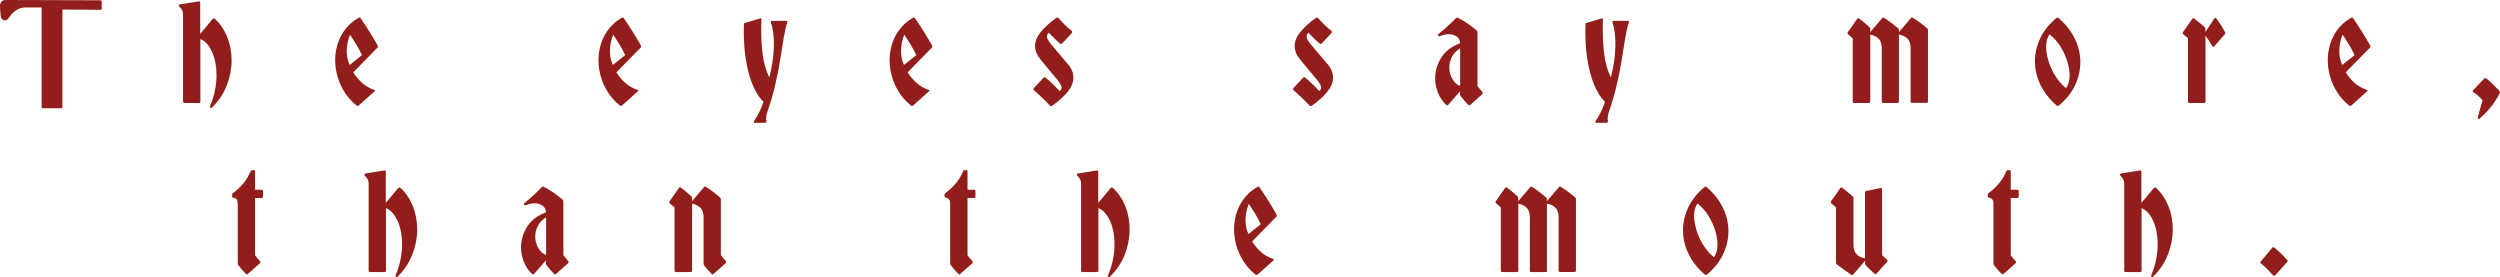
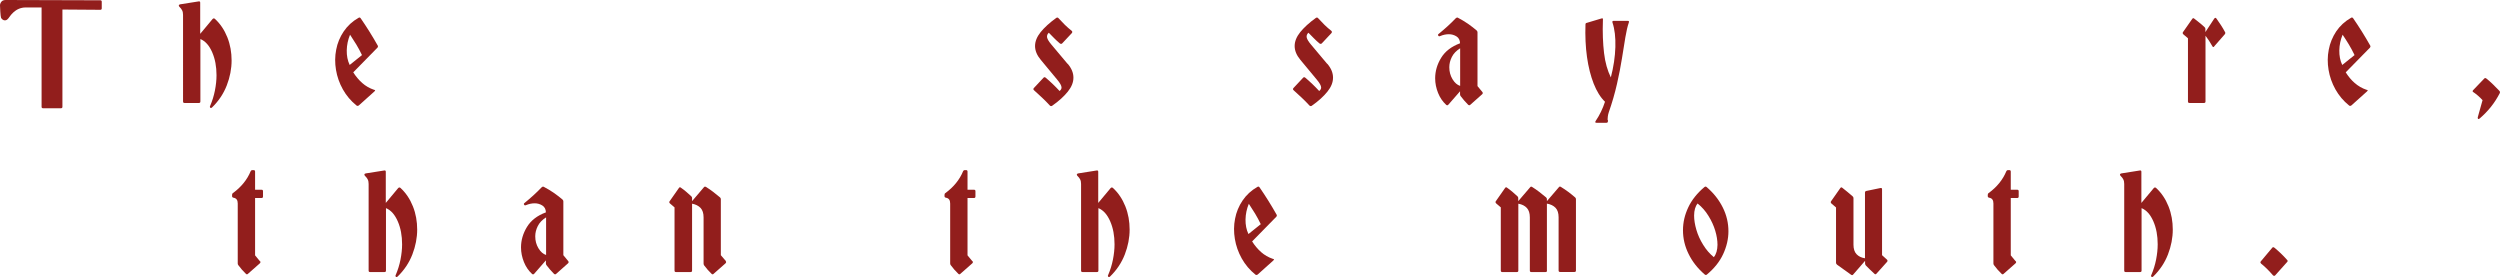
<svg xmlns="http://www.w3.org/2000/svg" id="_レイヤー_1" data-name="レイヤー_1" viewBox="0 0 265.11 29.39">
  <defs>
    <style>
      .cls-1 {
        fill: #921e1c;
      }
    </style>
  </defs>
  <g>
    <path class="cls-1" d="M27.58,27.69c.06.08.05.16-.02.23l-1.27,1.12c-.07.07-.14.07-.21,0-.3-.29-.57-.59-.8-.91-.05-.06-.07-.12-.07-.19v-6.36c0-.36-.14-.56-.44-.61-.11-.02-.16-.08-.16-.17v-.14c0-.08.03-.15.1-.19.87-.64,1.5-1.41,1.87-2.31.04-.08.1-.12.19-.12h.12c.11,0,.16.05.16.16v1.92h.68c.11,0,.16.05.16.16v.56c0,.1-.05.16-.16.16h-.68v6.08l.52.63Z" />
    <path class="cls-1" d="M42.23,19.94c.07-.07.15-.08.23-.02.58.53,1.02,1.19,1.33,1.97s.45,1.6.45,2.46-.17,1.75-.51,2.63c-.34.88-.86,1.66-1.57,2.35-.06.06-.12.07-.17.03-.06-.06-.07-.12-.03-.19.23-.53.4-1.08.51-1.64s.17-1.1.17-1.62c0-.92-.15-1.73-.46-2.44s-.72-1.18-1.25-1.4v6.62c0,.11-.05.16-.16.16h-1.52c-.11,0-.16-.05-.16-.16v-9.18c0-.2-.03-.36-.1-.49s-.14-.23-.24-.32c-.07-.06-.11-.12-.11-.19,0-.06.05-.1.14-.12l1.96-.31c.12-.02.17.02.17.14v3.3l1.31-1.57Z" />
    <path class="cls-1" d="M57.47,19.85c.06-.07.13-.08.21-.03.36.19.7.39,1.02.61s.64.47.95.73c.06.06.09.12.09.19v5.71l.52.63c.06.08.05.16-.02.23l-1.26,1.12c-.07.07-.15.07-.23,0-.29-.29-.55-.59-.79-.91-.05-.06-.07-.12-.07-.19v-.33l-1.24,1.42c-.07.08-.15.09-.23.02-.37-.34-.66-.76-.86-1.26-.2-.5-.31-1.02-.31-1.55,0-.76.21-1.48.63-2.17.42-.69,1.09-1.21,2.01-1.55-.01-.34-.14-.58-.38-.73-.24-.15-.51-.23-.81-.23s-.59.06-.91.19c-.1.05-.17.03-.21-.04-.05-.08-.03-.14.05-.19.33-.27.64-.54.94-.81.3-.27.59-.56.87-.85ZM57.91,23.05c-.41.26-.7.56-.88.92s-.27.72-.27,1.09c0,.47.11.89.34,1.27.23.38.5.61.81.71v-3.98Z" />
    <path class="cls-1" d="M76.96,27.69c.06.08.05.16-.02.23l-1.27,1.12c-.07.07-.14.07-.21,0-.29-.28-.56-.58-.8-.91-.04-.07-.05-.13-.05-.19v-4.89c0-.44-.11-.78-.32-1-.22-.23-.52-.38-.9-.45v7.09c0,.11-.05.16-.16.16h-1.54c-.11,0-.16-.05-.16-.16v-6.7l-.49-.42c-.08-.08-.09-.16-.03-.23l.98-1.4c.06-.09.13-.11.21-.04.2.14.39.28.56.43.17.15.35.31.54.48.06.05.09.11.09.19v.33l1.26-1.48c.06-.07.13-.08.23-.02.26.16.51.34.75.52s.48.38.72.58c.06.05.09.11.09.19v5.94l.54.63Z" />
    <path class="cls-1" d="M103.13,27.69c.06.08.05.16-.02.23l-1.27,1.12c-.07.07-.14.07-.21,0-.3-.29-.57-.59-.8-.91-.05-.06-.07-.12-.07-.19v-6.36c0-.36-.14-.56-.44-.61-.11-.02-.16-.08-.16-.17v-.14c0-.08.03-.15.1-.19.87-.64,1.5-1.41,1.87-2.31.04-.08.1-.12.19-.12h.12c.11,0,.16.05.16.16v1.92h.68c.11,0,.16.05.16.16v.56c0,.1-.05.16-.16.16h-.68v6.08l.52.63Z" />
    <path class="cls-1" d="M117.78,19.94c.07-.07.15-.08.23-.02.58.53,1.02,1.19,1.33,1.97s.45,1.6.45,2.46-.17,1.75-.51,2.63c-.34.88-.86,1.66-1.57,2.35-.06.06-.12.07-.17.03-.06-.06-.07-.12-.03-.19.23-.53.4-1.08.51-1.64s.17-1.1.17-1.62c0-.92-.15-1.73-.46-2.44-.31-.71-.72-1.18-1.25-1.4v6.62c0,.11-.05.16-.16.16h-1.52c-.11,0-.16-.05-.16-.16v-9.18c0-.2-.03-.36-.1-.49s-.14-.23-.24-.32c-.07-.06-.11-.12-.11-.19,0-.06.05-.1.14-.12l1.96-.31c.12-.02.17.02.17.14v3.3l1.31-1.57Z" />
    <path class="cls-1" d="M134.98,27.45c.08.01.12.03.12.07,0,.02-.03.06-.09.12l-1.64,1.47c-.08.06-.16.06-.23.02-.61-.49-1.09-1.06-1.46-1.72s-.61-1.35-.73-2.07-.12-1.44.02-2.14c.13-.7.4-1.35.8-1.94.4-.59.92-1.07,1.57-1.44.09-.06.17-.04.23.05.31.45.62.92.92,1.4s.59.97.88,1.48c.05.07.04.15-.02.23l-2.57,2.62c.27.43.59.81.95,1.13s.78.56,1.25.72ZM133.7,23.78c-.19-.4-.39-.77-.6-1.12-.22-.35-.44-.7-.67-1.05-.22.53-.34,1.09-.35,1.66-.01.57.09,1.09.31,1.55l1.31-1.05Z" />
    <path class="cls-1" d="M164.05,28.69c0,.11-.05.16-.16.16h-1.5c-.11,0-.16-.05-.16-.16v-5.64c0-.44-.11-.78-.32-1-.21-.23-.51-.38-.9-.45v7.09c0,.11-.05.16-.16.16h-1.54c-.1,0-.16-.05-.16-.16v-6.7l-.49-.42c-.08-.08-.09-.16-.04-.23l.98-1.4c.06-.09.13-.11.21-.04.2.14.38.28.56.43.17.15.36.31.54.48.06.05.09.11.09.19v.33l1.27-1.48c.05-.07.12-.08.21-.02.26.16.51.34.75.52s.48.38.72.58c.06.05.09.11.09.19v.21l1.27-1.48c.06-.08.13-.09.23-.02.27.16.52.34.77.52s.48.38.72.58c.06.05.09.11.09.19v7.56c0,.11-.05.16-.16.16h-1.52c-.11,0-.16-.05-.16-.16v-5.64c0-.44-.11-.78-.32-1-.22-.23-.52-.38-.92-.45v7.09Z" />
    <path class="cls-1" d="M180.76,19.83c.07-.06.14-.06.21,0,.76.65,1.33,1.38,1.73,2.19.4.81.59,1.64.59,2.51,0,.81-.19,1.62-.56,2.42-.37.8-.95,1.52-1.73,2.17-.07.05-.14.05-.21,0-.76-.65-1.33-1.38-1.73-2.2-.4-.81-.59-1.65-.59-2.5s.19-1.64.56-2.43.95-1.51,1.73-2.17ZM180.02,21.58c-.24.29-.37.72-.37,1.29,0,.45.08.95.24,1.5.16.55.4,1.08.72,1.59.31.51.69.95,1.13,1.31.13-.15.22-.34.29-.57.06-.23.1-.47.1-.74,0-.46-.08-.97-.24-1.5-.16-.53-.4-1.06-.72-1.57-.31-.51-.7-.95-1.15-1.31Z" />
    <path class="cls-1" d="M197.85,28.13c-.05-.06-.07-.12-.07-.19v-.28l-1.26,1.45c-.06.08-.13.09-.23.02l-1.48-1.06c-.07-.06-.11-.12-.11-.19v-5.88l-.49-.42c-.08-.08-.09-.16-.04-.23l.98-1.4c.06-.09.13-.11.21-.04.2.15.38.3.56.45.17.14.36.3.54.46.06.05.09.11.09.19v4.94c0,.44.11.78.32,1,.21.23.51.38.9.44v-6.97c0-.09.05-.15.14-.17l1.5-.31c.12-.02.17.02.17.14v6.98l.52.47c.07.07.08.15.02.23l-1.13,1.26c-.07.08-.14.09-.21.02-.15-.14-.31-.29-.47-.44-.16-.15-.32-.31-.47-.47Z" />
    <path class="cls-1" d="M213.76,27.69c.06.08.05.16-.02.23l-1.27,1.12c-.07.07-.14.07-.21,0-.3-.29-.57-.59-.8-.91-.05-.06-.07-.12-.07-.19v-6.36c0-.36-.14-.56-.44-.61-.11-.02-.16-.08-.16-.17v-.14c0-.08.03-.15.1-.19.87-.64,1.5-1.41,1.87-2.31.04-.08.1-.12.19-.12h.12c.11,0,.16.05.16.16v1.92h.68c.11,0,.16.05.16.16v.56c0,.1-.05.16-.16.16h-.68v6.08l.52.63Z" />
    <path class="cls-1" d="M228.4,19.94c.07-.07.15-.08.23-.02.58.53,1.02,1.19,1.33,1.97s.45,1.6.45,2.46-.17,1.75-.51,2.63c-.34.88-.86,1.66-1.57,2.35-.06.06-.12.07-.17.03-.06-.06-.07-.12-.03-.19.23-.53.4-1.08.51-1.64s.17-1.1.17-1.62c0-.92-.15-1.73-.46-2.44s-.72-1.18-1.25-1.4v6.62c0,.11-.05.16-.16.16h-1.52c-.11,0-.16-.05-.16-.16v-9.18c0-.2-.03-.36-.1-.49s-.14-.23-.24-.32c-.07-.06-.11-.12-.11-.19,0-.06.05-.1.14-.12l1.96-.31c.12-.02.17.02.17.14v3.3l1.31-1.57Z" />
    <path class="cls-1" d="M239.77,27.94c-.08-.07-.09-.15-.02-.23l1.2-1.43c.06-.08.13-.09.23-.02.23.19.46.39.69.61.23.22.45.45.67.7.07.07.07.14,0,.21l-1.27,1.42c-.07.07-.14.07-.23,0-.2-.23-.4-.45-.61-.66s-.43-.41-.66-.59Z" />
  </g>
  <g>
    <path class="cls-1" d="M22.55,2.01c.07-.07.15-.08.23-.02.58.53,1.02,1.19,1.33,1.97s.45,1.6.45,2.46-.17,1.75-.51,2.63c-.34.88-.86,1.66-1.57,2.35-.06.06-.12.07-.17.03-.06-.06-.07-.12-.03-.19.23-.53.4-1.08.51-1.64s.17-1.1.17-1.62c0-.92-.15-1.73-.46-2.44s-.72-1.18-1.25-1.4v6.62c0,.11-.05.16-.16.16h-1.52c-.11,0-.16-.05-.16-.16V1.58c0-.2-.03-.36-.1-.49s-.14-.23-.24-.32c-.07-.06-.11-.12-.11-.19,0-.06.05-.1.14-.12l1.96-.31c.12-.02.17.02.17.14v3.3l1.31-1.57Z" />
    <path class="cls-1" d="M39.66,9.52c.08.01.12.03.12.07,0,.02-.03.06-.09.12l-1.64,1.47c-.08.06-.16.06-.23.02-.61-.49-1.09-1.06-1.46-1.72s-.61-1.35-.73-2.07-.12-1.44.02-2.14c.13-.7.4-1.35.8-1.94.4-.59.92-1.07,1.57-1.44.09-.06.17-.04.23.05.31.45.62.92.92,1.4s.59.97.88,1.48c.05.07.04.15-.02.23l-2.57,2.62c.27.43.59.81.95,1.13s.78.56,1.25.72ZM38.39,5.85c-.19-.4-.39-.77-.6-1.12-.22-.35-.44-.7-.67-1.05-.22.53-.34,1.09-.35,1.66-.01.57.09,1.09.31,1.55l1.31-1.05Z" />
-     <path class="cls-1" d="M67.58,9.52c.08.01.12.03.12.07,0,.02-.03.06-.09.12l-1.64,1.47c-.08.06-.16.06-.23.02-.61-.49-1.09-1.06-1.46-1.72s-.61-1.35-.73-2.07-.12-1.44.02-2.14c.13-.7.4-1.35.79-1.94.4-.59.92-1.07,1.57-1.44.09-.06.17-.04.23.05.31.45.62.92.92,1.4s.59.97.88,1.48c.05.07.04.15-.02.23l-2.57,2.62c.27.43.58.81.95,1.13s.78.56,1.25.72ZM66.3,5.85c-.19-.4-.39-.77-.6-1.12s-.44-.7-.67-1.05c-.22.53-.34,1.09-.35,1.66s.09,1.09.31,1.55l1.31-1.05Z" />
-     <path class="cls-1" d="M81.27,12.7v.16c0,.1-.05.16-.16.16h-1.05c-.14,0-.17-.06-.09-.19.42-.62.75-1.3.99-2.04-.48-.46-.88-1.11-1.2-1.92-.32-.82-.56-1.76-.71-2.83-.15-1.07-.2-2.22-.16-3.44,0-.1.04-.16.12-.17l1.57-.47c.13-.05.18,0,.16.14-.05,1.34,0,2.51.12,3.53s.37,1.87.72,2.58c.29-1.12.45-2.19.48-3.22.03-1.03-.07-1.9-.31-2.61-.03-.12.01-.17.14-.17h1.48c.12,0,.16.06.12.17-.14.4-.26.92-.37,1.57-.11.65-.22,1.4-.36,2.23-.13.84-.31,1.74-.53,2.72-.22.97-.51,1.98-.87,3.01-.05.14-.08.28-.1.43-.02.14-.03.27-.03.38Z" />
-     <path class="cls-1" d="M98.45,9.52c.08.01.12.03.12.07,0,.02-.03.06-.09.12l-1.64,1.47c-.08.06-.16.06-.23.02-.61-.49-1.09-1.06-1.46-1.72s-.61-1.35-.73-2.07-.12-1.44.02-2.14c.13-.7.4-1.35.8-1.94.4-.59.92-1.07,1.57-1.44.09-.06.17-.04.23.05.31.45.62.92.92,1.4s.59.97.88,1.48c.05.07.04.15-.02.23l-2.57,2.62c.27.43.59.81.95,1.13s.78.56,1.25.72ZM97.17,5.85c-.19-.4-.39-.77-.6-1.12-.22-.35-.44-.7-.67-1.05-.22.53-.34,1.09-.35,1.66-.01.57.09,1.09.31,1.55l1.31-1.05Z" />
    <path class="cls-1" d="M113.22,6.76c.41.48.61.97.61,1.47s-.19.98-.59,1.48c-.39.49-.94,1-1.67,1.51-.08.05-.16.04-.23-.02-.27-.29-.54-.57-.83-.84-.28-.27-.57-.53-.86-.79-.08-.07-.09-.15-.02-.23l1.03-1.1c.07-.07.14-.07.23,0,.51.43,1,.9,1.47,1.41.14-.11.21-.23.21-.37,0-.19-.16-.48-.49-.87l-1.71-2.06c-.41-.49-.61-.98-.61-1.47s.2-.98.59-1.47c.4-.49.95-1,1.66-1.51.09-.06.17-.05.23.02.22.24.45.48.68.71s.48.44.73.64c.07.07.08.14.02.23l-1.03,1.1c-.06.06-.13.07-.23.02-.21-.17-.41-.36-.61-.56s-.39-.4-.58-.59c-.16.15-.22.32-.18.51s.19.43.44.73l1.73,2.06Z" />
    <path class="cls-1" d="M140.75,6.76c.41.48.61.97.61,1.47s-.19.98-.59,1.48c-.39.49-.94,1-1.67,1.51-.08.05-.16.04-.23-.02-.27-.29-.54-.57-.83-.84-.28-.27-.57-.53-.86-.79-.08-.07-.09-.15-.02-.23l1.03-1.1c.07-.07.14-.07.23,0,.51.43,1,.9,1.47,1.41.14-.11.21-.23.21-.37,0-.19-.16-.48-.49-.87l-1.71-2.06c-.41-.49-.61-.98-.61-1.47s.2-.98.59-1.47c.4-.49.95-1,1.66-1.51.09-.06.17-.05.23.02.22.24.45.48.68.71s.48.44.73.64c.07.07.08.14.02.23l-1.03,1.1c-.06.06-.13.07-.23.02-.21-.17-.41-.36-.61-.56s-.39-.4-.58-.59c-.16.15-.22.32-.18.51s.19.43.44.73l1.73,2.06Z" />
    <path class="cls-1" d="M154.41,1.92c.06-.07.13-.08.21-.03.36.19.7.39,1.02.61.32.22.64.47.95.73.06.06.09.12.09.19v5.71l.52.63c.06.08.05.16-.02.23l-1.26,1.12c-.07.07-.14.07-.23,0-.29-.29-.55-.59-.79-.91-.05-.06-.07-.12-.07-.19v-.33l-1.24,1.42c-.07.08-.14.09-.23.02-.37-.34-.66-.76-.86-1.26-.2-.5-.31-1.02-.31-1.55,0-.76.21-1.48.63-2.17.42-.69,1.09-1.21,2.01-1.55-.01-.34-.14-.58-.38-.73-.24-.15-.51-.23-.81-.23s-.59.06-.91.19c-.11.05-.17.03-.21-.04-.05-.08-.03-.14.05-.19.33-.27.64-.54.94-.81.3-.27.59-.56.87-.85ZM154.84,5.12c-.41.26-.7.56-.88.92s-.27.72-.27,1.09c0,.47.11.89.34,1.27s.5.61.81.71v-3.98Z" />
    <path class="cls-1" d="M170.51,12.7v.16c0,.1-.05.16-.16.16h-1.05c-.14,0-.17-.06-.09-.19.42-.62.75-1.3.99-2.04-.48-.46-.88-1.11-1.2-1.92-.32-.82-.56-1.76-.71-2.83-.15-1.07-.2-2.22-.16-3.44,0-.1.04-.16.12-.17l1.57-.47c.13-.05.18,0,.16.14-.05,1.34,0,2.51.12,3.53s.37,1.87.72,2.58c.29-1.12.45-2.19.48-3.22.03-1.03-.07-1.9-.31-2.61-.03-.12.01-.17.14-.17h1.48c.12,0,.16.06.12.17-.14.4-.26.92-.37,1.57-.11.65-.22,1.4-.36,2.23-.13.84-.31,1.74-.53,2.72-.22.97-.51,1.98-.87,3.01-.05.14-.08.28-.1.43-.02.14-.03.27-.03.38Z" />
-     <path class="cls-1" d="M201.37,10.76c0,.11-.05.16-.16.16h-1.5c-.11,0-.16-.05-.16-.16v-5.64c0-.44-.11-.78-.32-1-.22-.23-.52-.38-.9-.45v7.09c0,.11-.05.16-.16.16h-1.54c-.11,0-.16-.05-.16-.16v-6.7l-.49-.42c-.08-.08-.09-.16-.03-.23l.98-1.4c.06-.09.13-.11.21-.04.2.14.39.28.56.43.17.15.35.31.54.48.06.05.09.11.09.19v.33l1.27-1.48c.05-.07.12-.08.21-.02.26.16.51.34.75.52s.48.38.72.58c.06.05.09.11.09.19v.21l1.27-1.48c.06-.08.13-.09.23-.02.27.16.52.34.77.52.25.18.48.38.72.58.06.05.09.11.09.19v7.56c0,.11-.05.16-.16.16h-1.52c-.11,0-.16-.05-.16-.16v-5.64c0-.44-.11-.78-.32-1-.22-.23-.52-.38-.92-.45v7.09Z" />
-     <path class="cls-1" d="M218.08,1.91c.07-.06.14-.06.21,0,.76.65,1.33,1.38,1.73,2.19.4.81.59,1.64.59,2.51,0,.81-.19,1.62-.56,2.42-.37.8-.95,1.52-1.73,2.17-.07.05-.14.05-.21,0-.76-.65-1.33-1.38-1.73-2.2-.4-.81-.59-1.65-.59-2.5s.19-1.64.56-2.43.95-1.51,1.73-2.17ZM217.35,3.65c-.24.29-.37.72-.37,1.29,0,.45.08.95.24,1.5s.4,1.08.72,1.59c.31.51.69.95,1.14,1.31.13-.15.22-.34.29-.57.06-.23.1-.47.1-.74,0-.46-.08-.97-.24-1.5-.16-.53-.4-1.06-.72-1.57-.31-.51-.7-.95-1.15-1.31Z" />
    <path class="cls-1" d="M234.81,4.93c-.08.09-.15.08-.21-.04-.22-.4-.46-.76-.72-1.1v6.97c0,.11-.05.16-.16.16h-1.54c-.1,0-.16-.05-.16-.16v-6.7l-.49-.42c-.08-.08-.09-.16-.04-.23l.98-1.4c.06-.09.13-.11.21-.04.2.15.39.3.57.45.18.14.36.3.53.46.06.05.09.11.09.19v.33l.94-1.43s.06-.07.11-.08c.05,0,.09.02.12.08.16.22.32.45.48.7.16.24.3.49.43.73.05.07.04.14-.02.23l-1.13,1.29Z" />
    <path class="cls-1" d="M250.96,9.52c.08.01.12.03.12.07,0,.02-.03.06-.09.12l-1.64,1.47c-.08.06-.16.06-.23.02-.61-.49-1.09-1.06-1.46-1.72s-.61-1.35-.73-2.07-.12-1.44.02-2.14c.13-.7.4-1.35.79-1.94.4-.59.92-1.07,1.57-1.44.09-.06.17-.04.23.05.31.45.62.92.92,1.4s.59.97.88,1.48c.05.07.04.15-.02.23l-2.57,2.62c.27.43.58.81.95,1.13s.78.56,1.25.72ZM249.69,5.85c-.19-.4-.39-.77-.6-1.12s-.44-.7-.67-1.05c-.22.53-.34,1.09-.35,1.66s.09,1.09.31,1.55l1.31-1.05Z" />
    <path class="cls-1" d="M262.29,9.78c-.09-.05-.11-.12-.04-.21l1.19-1.24c.07-.07.14-.07.23,0,.23.19.47.39.7.62.23.23.46.46.68.69.06.07.07.14.04.23-.27.52-.58,1.01-.94,1.46-.36.45-.76.86-1.19,1.23-.07.06-.13.08-.17.05-.04-.04-.05-.09-.04-.17l.51-1.82c-.3-.33-.62-.61-.96-.84Z" />
    <path class="cls-1" d="M.51,2.16c-.16,0-.34-.14-.4-.28s-.11-1.17-.11-1.31S.05.31.15.18c.1-.12.25-.18.46-.18l10.02.03c.11,0,.16.05.16.16v.69c0,.11-.05.16-.16.16l-4.01-.03v10.31c0,.11-.05.16-.16.16h-1.89c-.11,0-.16-.05-.16-.16V.79c-.08,0-1.46,0-1.68,0-1.17,0-1.7,1-1.82,1.13-.14.16-.21.24-.41.24Z" />
  </g>
</svg>